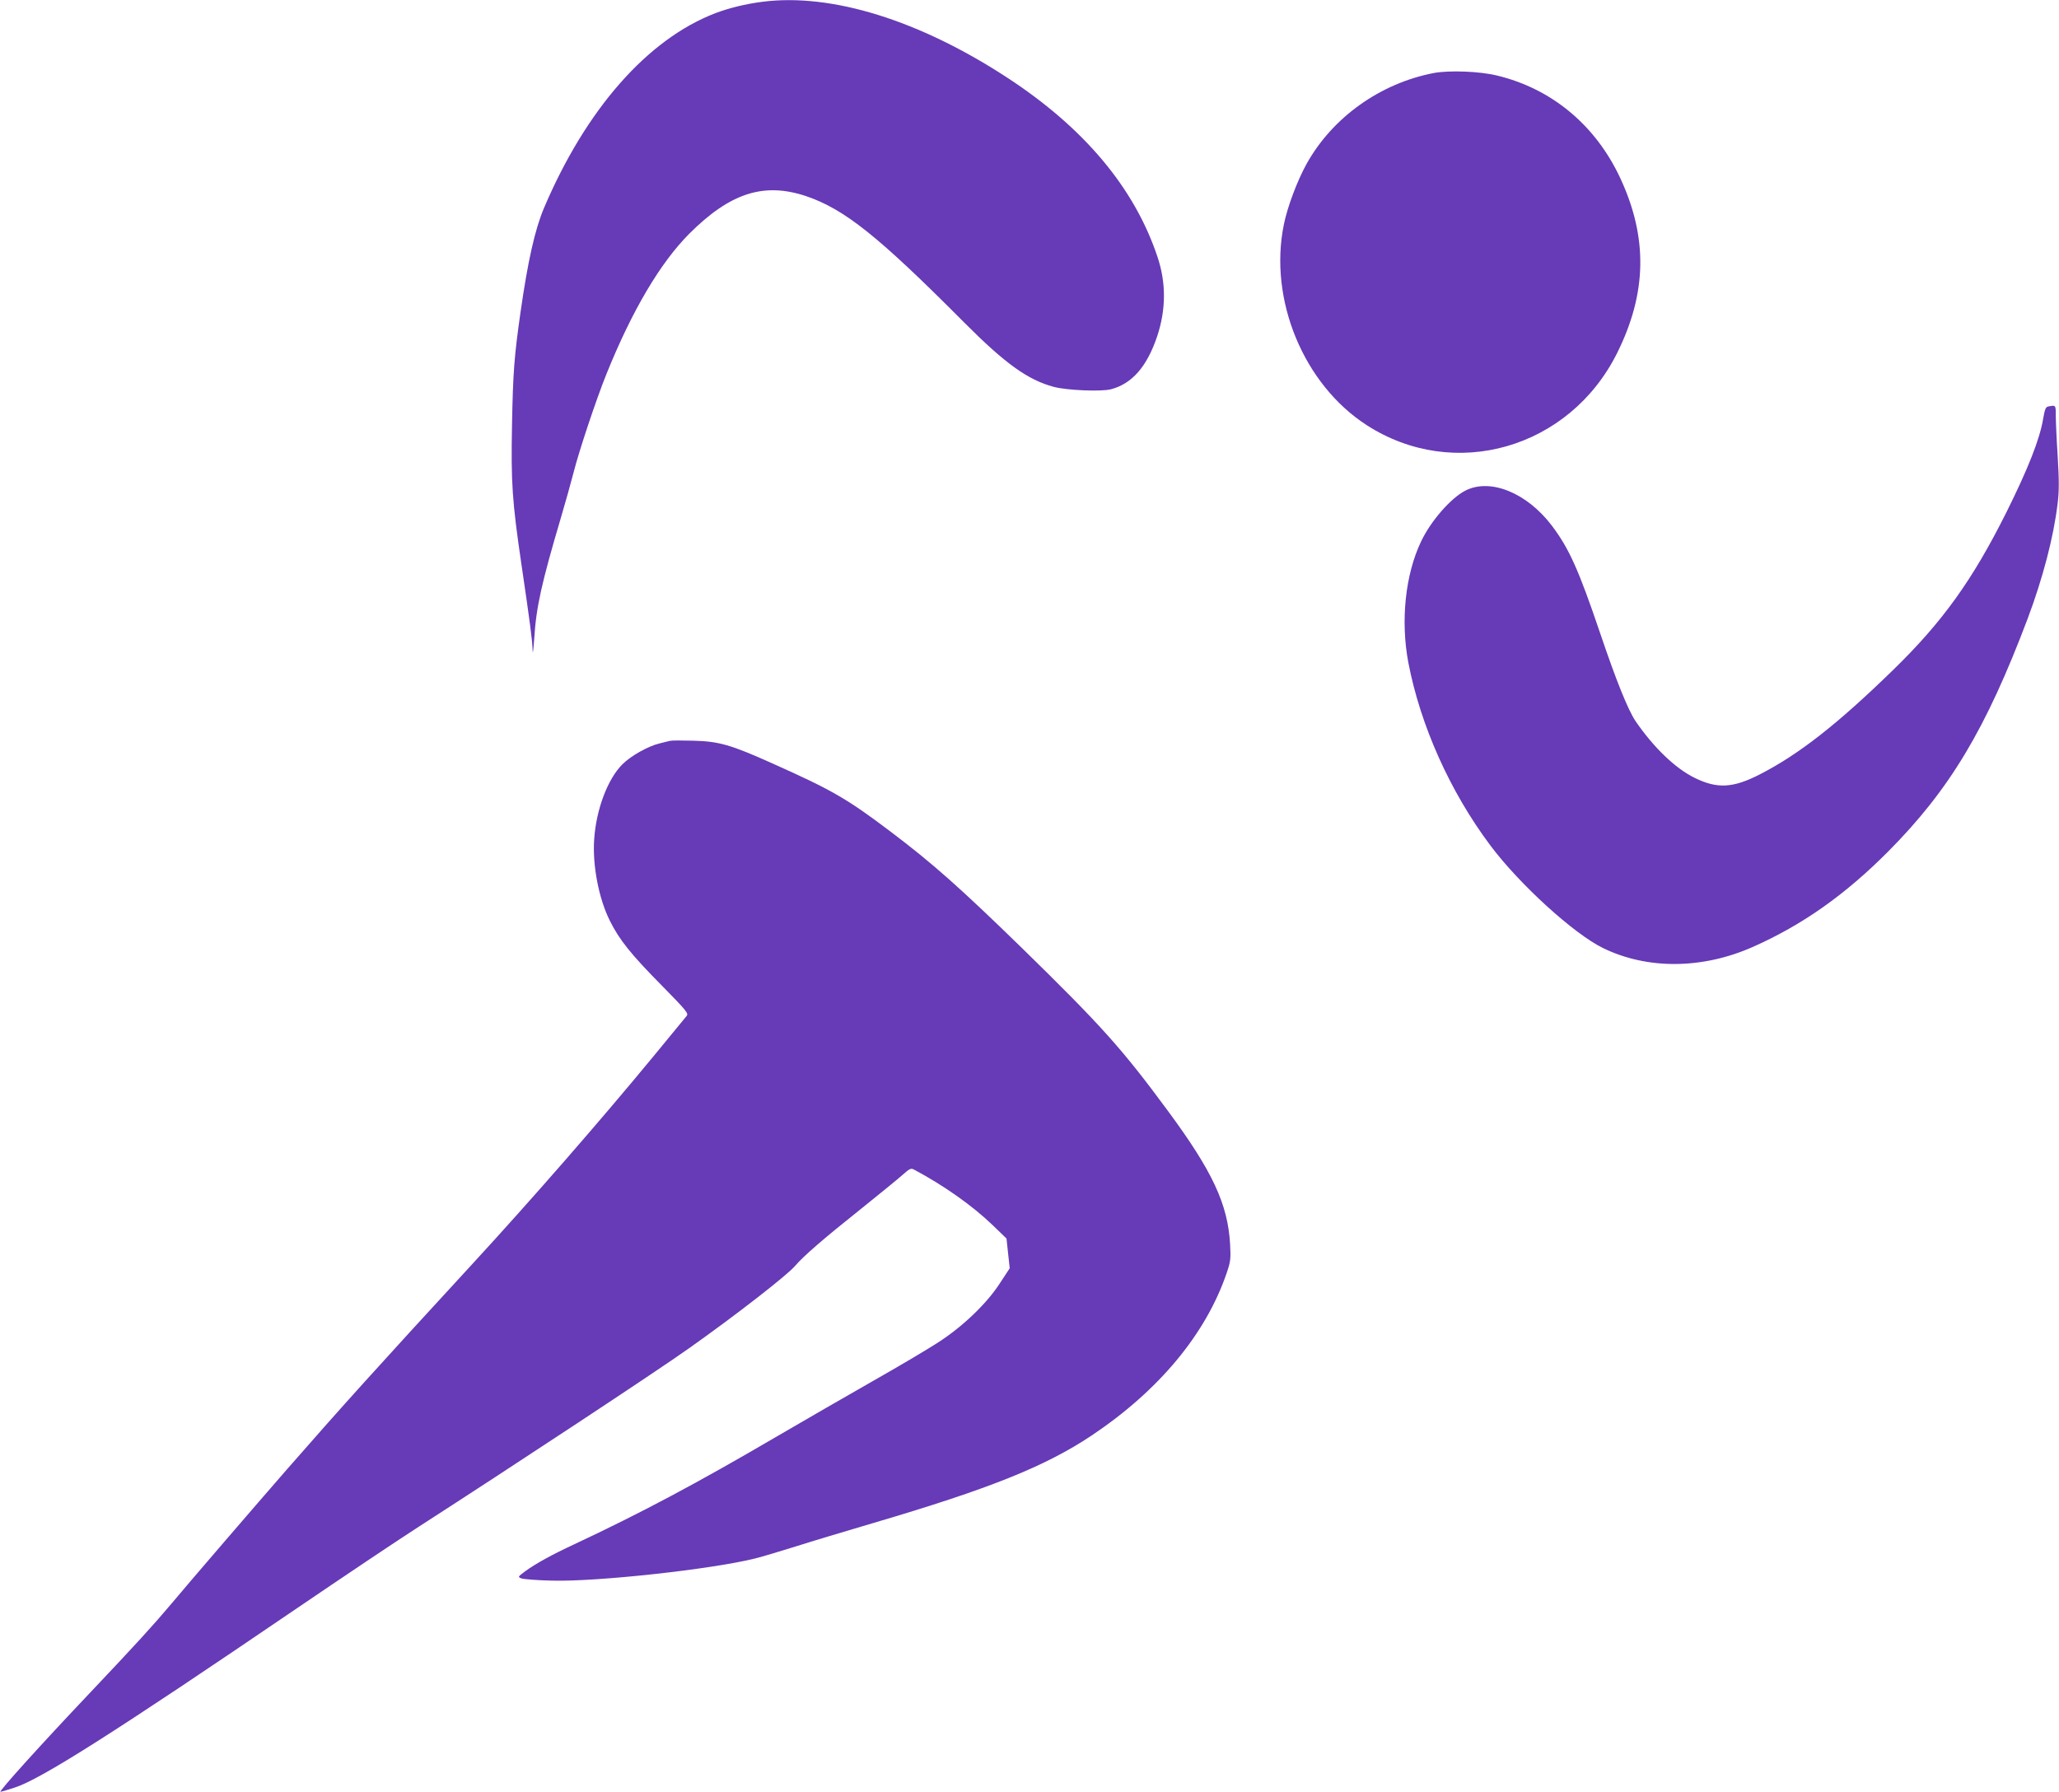
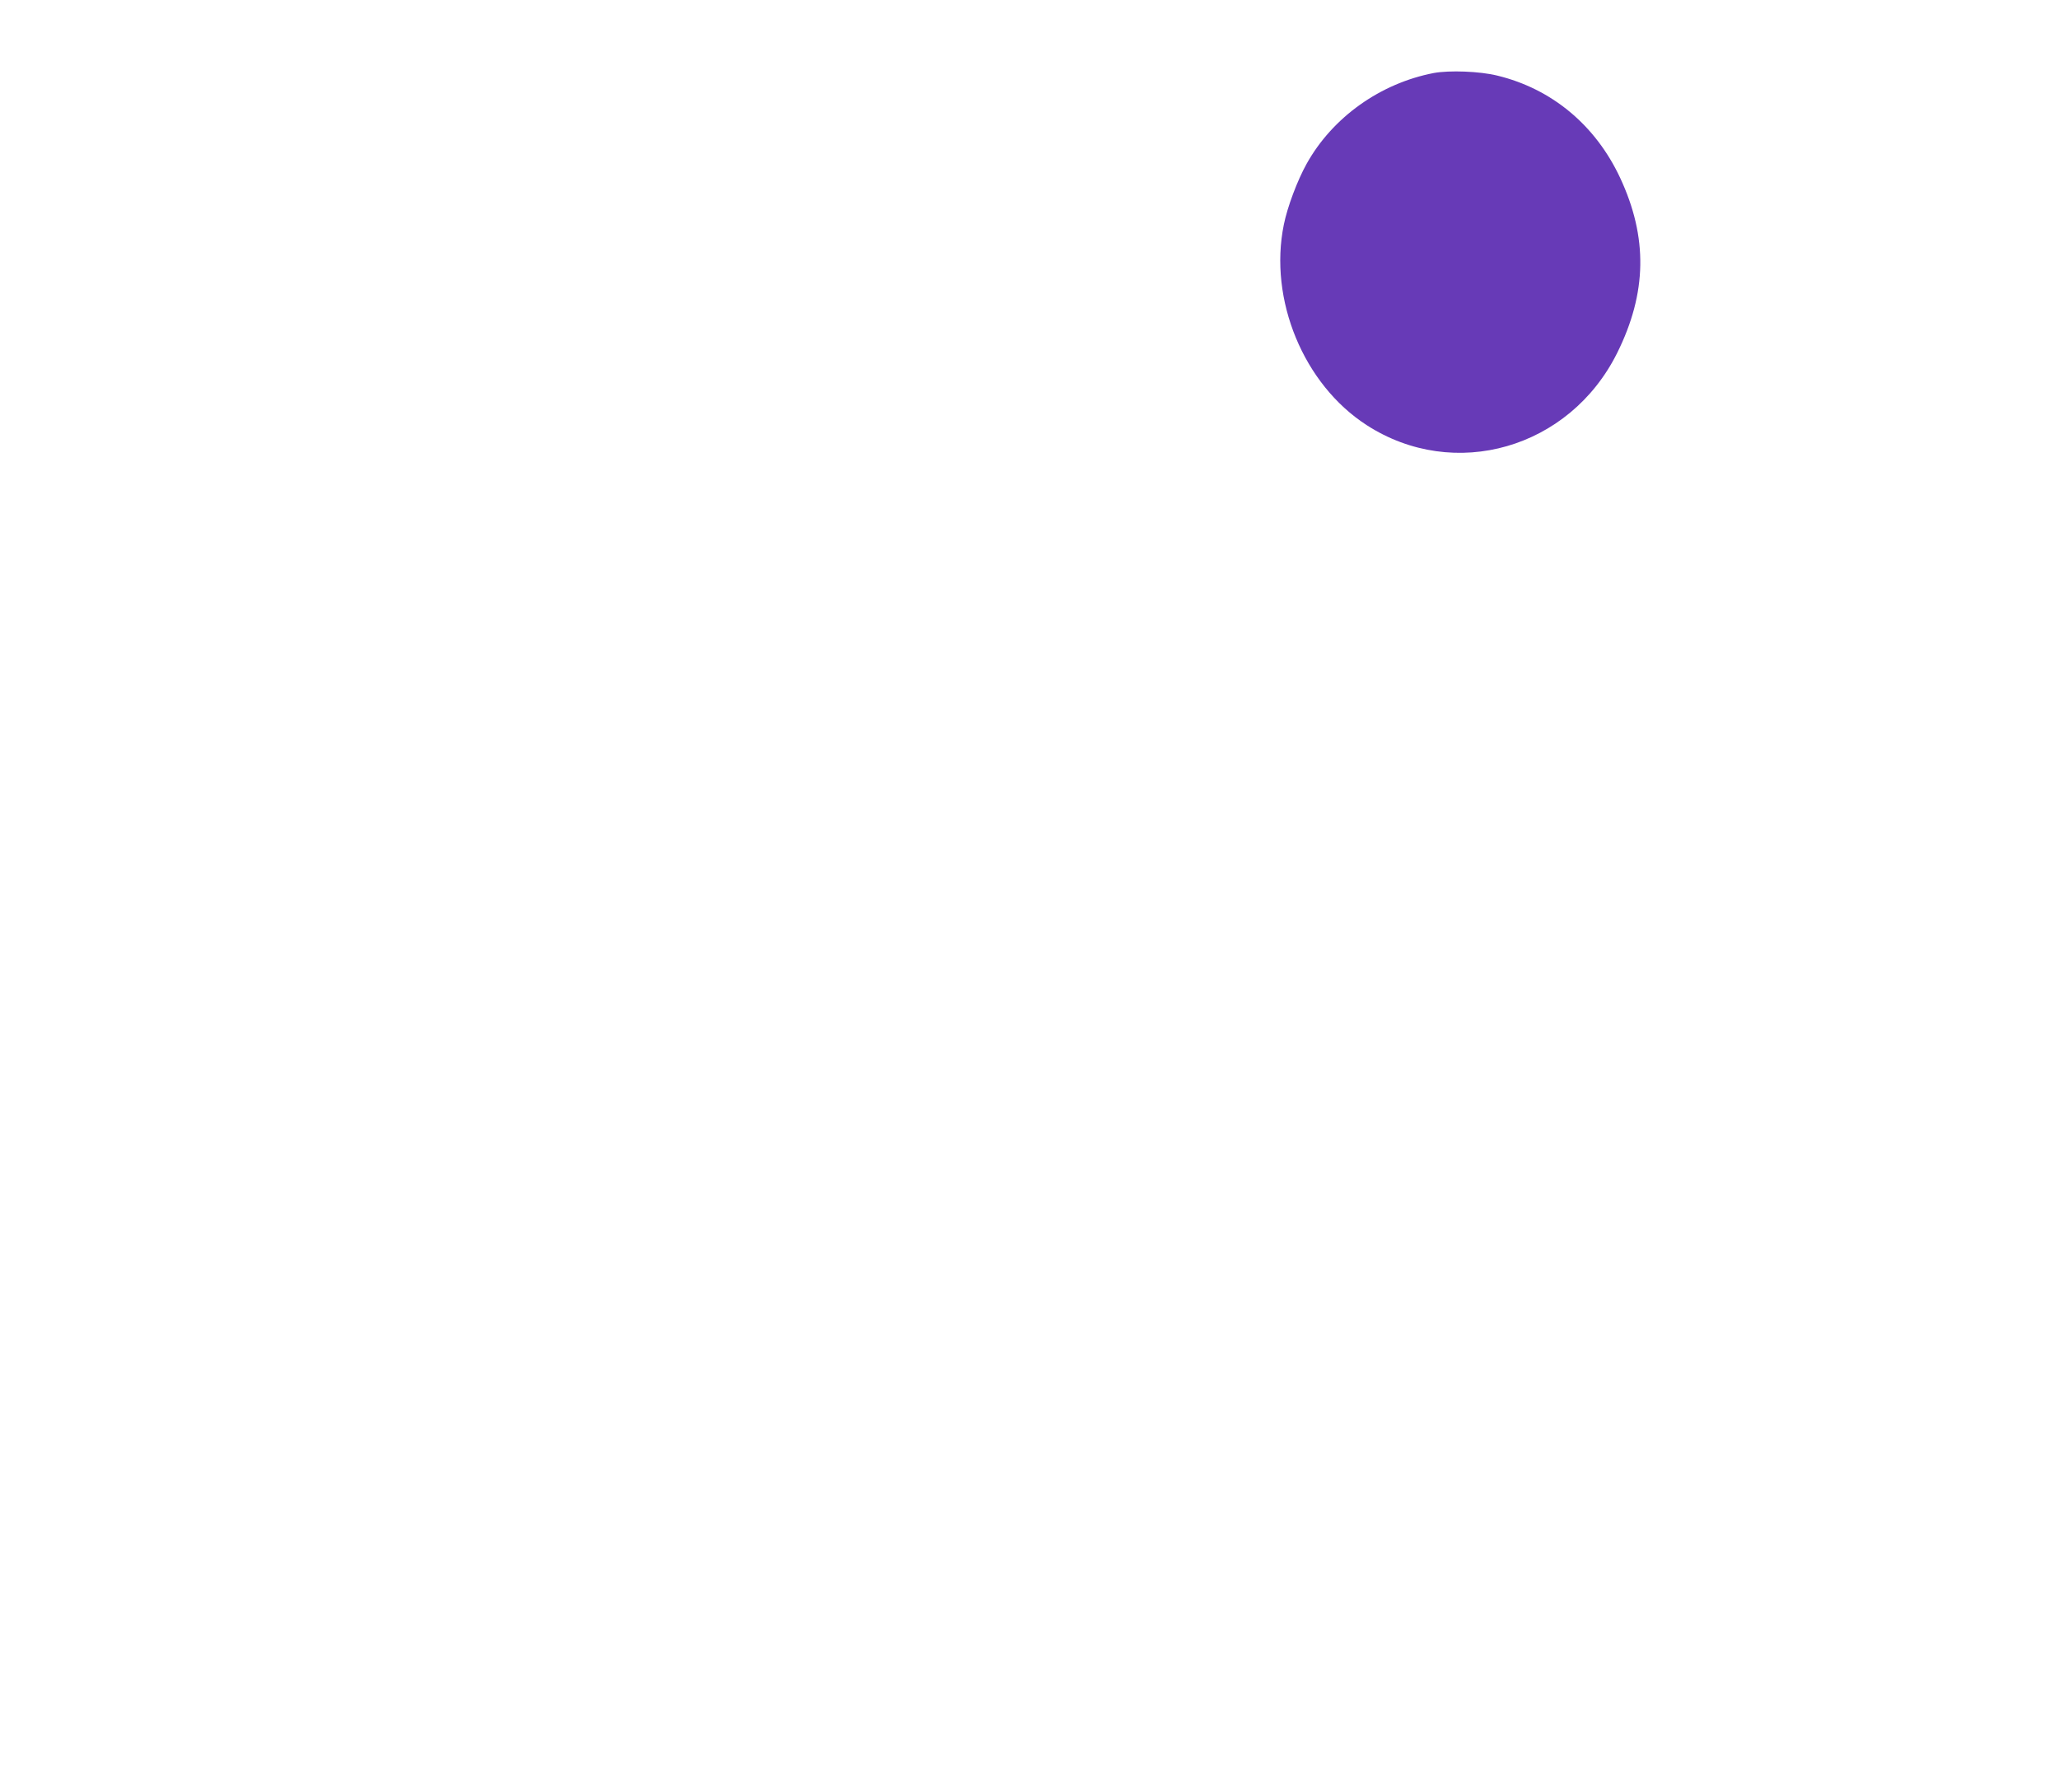
<svg xmlns="http://www.w3.org/2000/svg" version="1.0" width="1280pt" height="1114pt" viewBox="0 0 1280 1114" preserveAspectRatio="xMidYMid meet">
  <g transform="translate(0,1114) scale(0.1,-0.1)" fill="#673ab7" stroke="none">
-     <path d="M4740 11129 c-103 -13 -209 -39 -293 -71 -422 -162 -805 -598 -1066 -1213 -56 -134 -99 -325 -145 -645 -39 -274 -47 -373 -53 -702 -7 -358 1 -474 58 -863 55 -373 69 -481 70 -539 1 -28 5 4 10 72 12 198 46 348 167 757 28 94 62 217 77 275 35 138 141 456 206 617 159 394 334 689 513 869 255 255 464 322 726 235 239 -81 448 -247 985 -787 254 -255 395 -356 555 -399 81 -22 297 -31 357 -15 131 35 223 140 287 330 55 166 56 333 1 495 -143 427 -455 799 -930 1110 -548 359 -1095 529 -1525 474z" />
-     <path d="M8913 10686 c-332 -64 -629 -275 -790 -564 -58 -104 -120 -269 -142 -379 -95 -466 123 -993 515 -1246 545 -352 1261 -146 1557 448 186 374 192 719 18 1091 -153 326 -424 552 -763 634 -109 27 -298 34 -395 16z" />
-     <path d="M12734 8613 c-17 -3 -22 -16 -33 -79 -21 -125 -93 -308 -228 -579 -211 -422 -397 -681 -704 -980 -347 -338 -586 -525 -830 -650 -166 -85 -264 -90 -404 -21 -122 60 -255 189 -367 352 -47 70 -120 250 -221 549 -133 392 -192 524 -299 666 -155 205 -383 298 -538 219 -90 -46 -214 -187 -275 -315 -99 -206 -129 -494 -80 -754 75 -391 259 -802 509 -1136 180 -241 520 -551 701 -639 276 -135 619 -132 932 7 307 136 572 323 839 591 385 387 610 763 870 1452 93 248 160 503 185 710 10 79 10 142 1 295 -7 107 -12 222 -12 257 0 64 0 64 -46 55z" />
-     <path d="M4165 6534 c-11 -2 -40 -10 -65 -16 -72 -17 -179 -78 -231 -130 -91 -91 -162 -278 -175 -463 -12 -163 28 -371 97 -509 59 -119 132 -210 323 -403 156 -159 168 -174 154 -190 -8 -10 -102 -124 -208 -253 -335 -406 -756 -889 -1125 -1290 -578 -628 -812 -887 -1151 -1275 -186 -213 -619 -716 -718 -835 -112 -133 -223 -255 -511 -559 -306 -323 -566 -611 -552 -611 4 0 42 11 87 26 160 50 626 346 1738 1103 304 207 652 440 775 519 576 371 1486 971 1681 1110 294 208 611 455 659 512 50 59 178 170 398 345 118 95 239 193 268 219 46 41 54 45 74 34 184 -98 361 -223 487 -344 l87 -84 10 -93 10 -92 -63 -96 c-83 -127 -232 -269 -385 -367 -63 -41 -242 -147 -399 -236 -157 -89 -431 -248 -610 -352 -485 -284 -836 -471 -1250 -665 -140 -65 -239 -120 -304 -167 -47 -35 -48 -36 -25 -45 13 -5 98 -12 189 -14 277 -8 993 70 1265 138 44 11 157 45 250 74 94 30 310 95 480 145 726 214 1071 352 1361 545 420 281 712 633 841 1014 23 68 25 86 20 176 -14 248 -109 453 -387 829 -286 388 -415 531 -905 1010 -390 380 -557 528 -819 726 -274 207 -364 258 -735 424 -258 116 -332 137 -491 141 -69 2 -134 2 -145 -1z" />
+     <path d="M8913 10686 c-332 -64 -629 -275 -790 -564 -58 -104 -120 -269 -142 -379 -95 -466 123 -993 515 -1246 545 -352 1261 -146 1557 448 186 374 192 719 18 1091 -153 326 -424 552 -763 634 -109 27 -298 34 -395 16" />
  </g>
</svg>